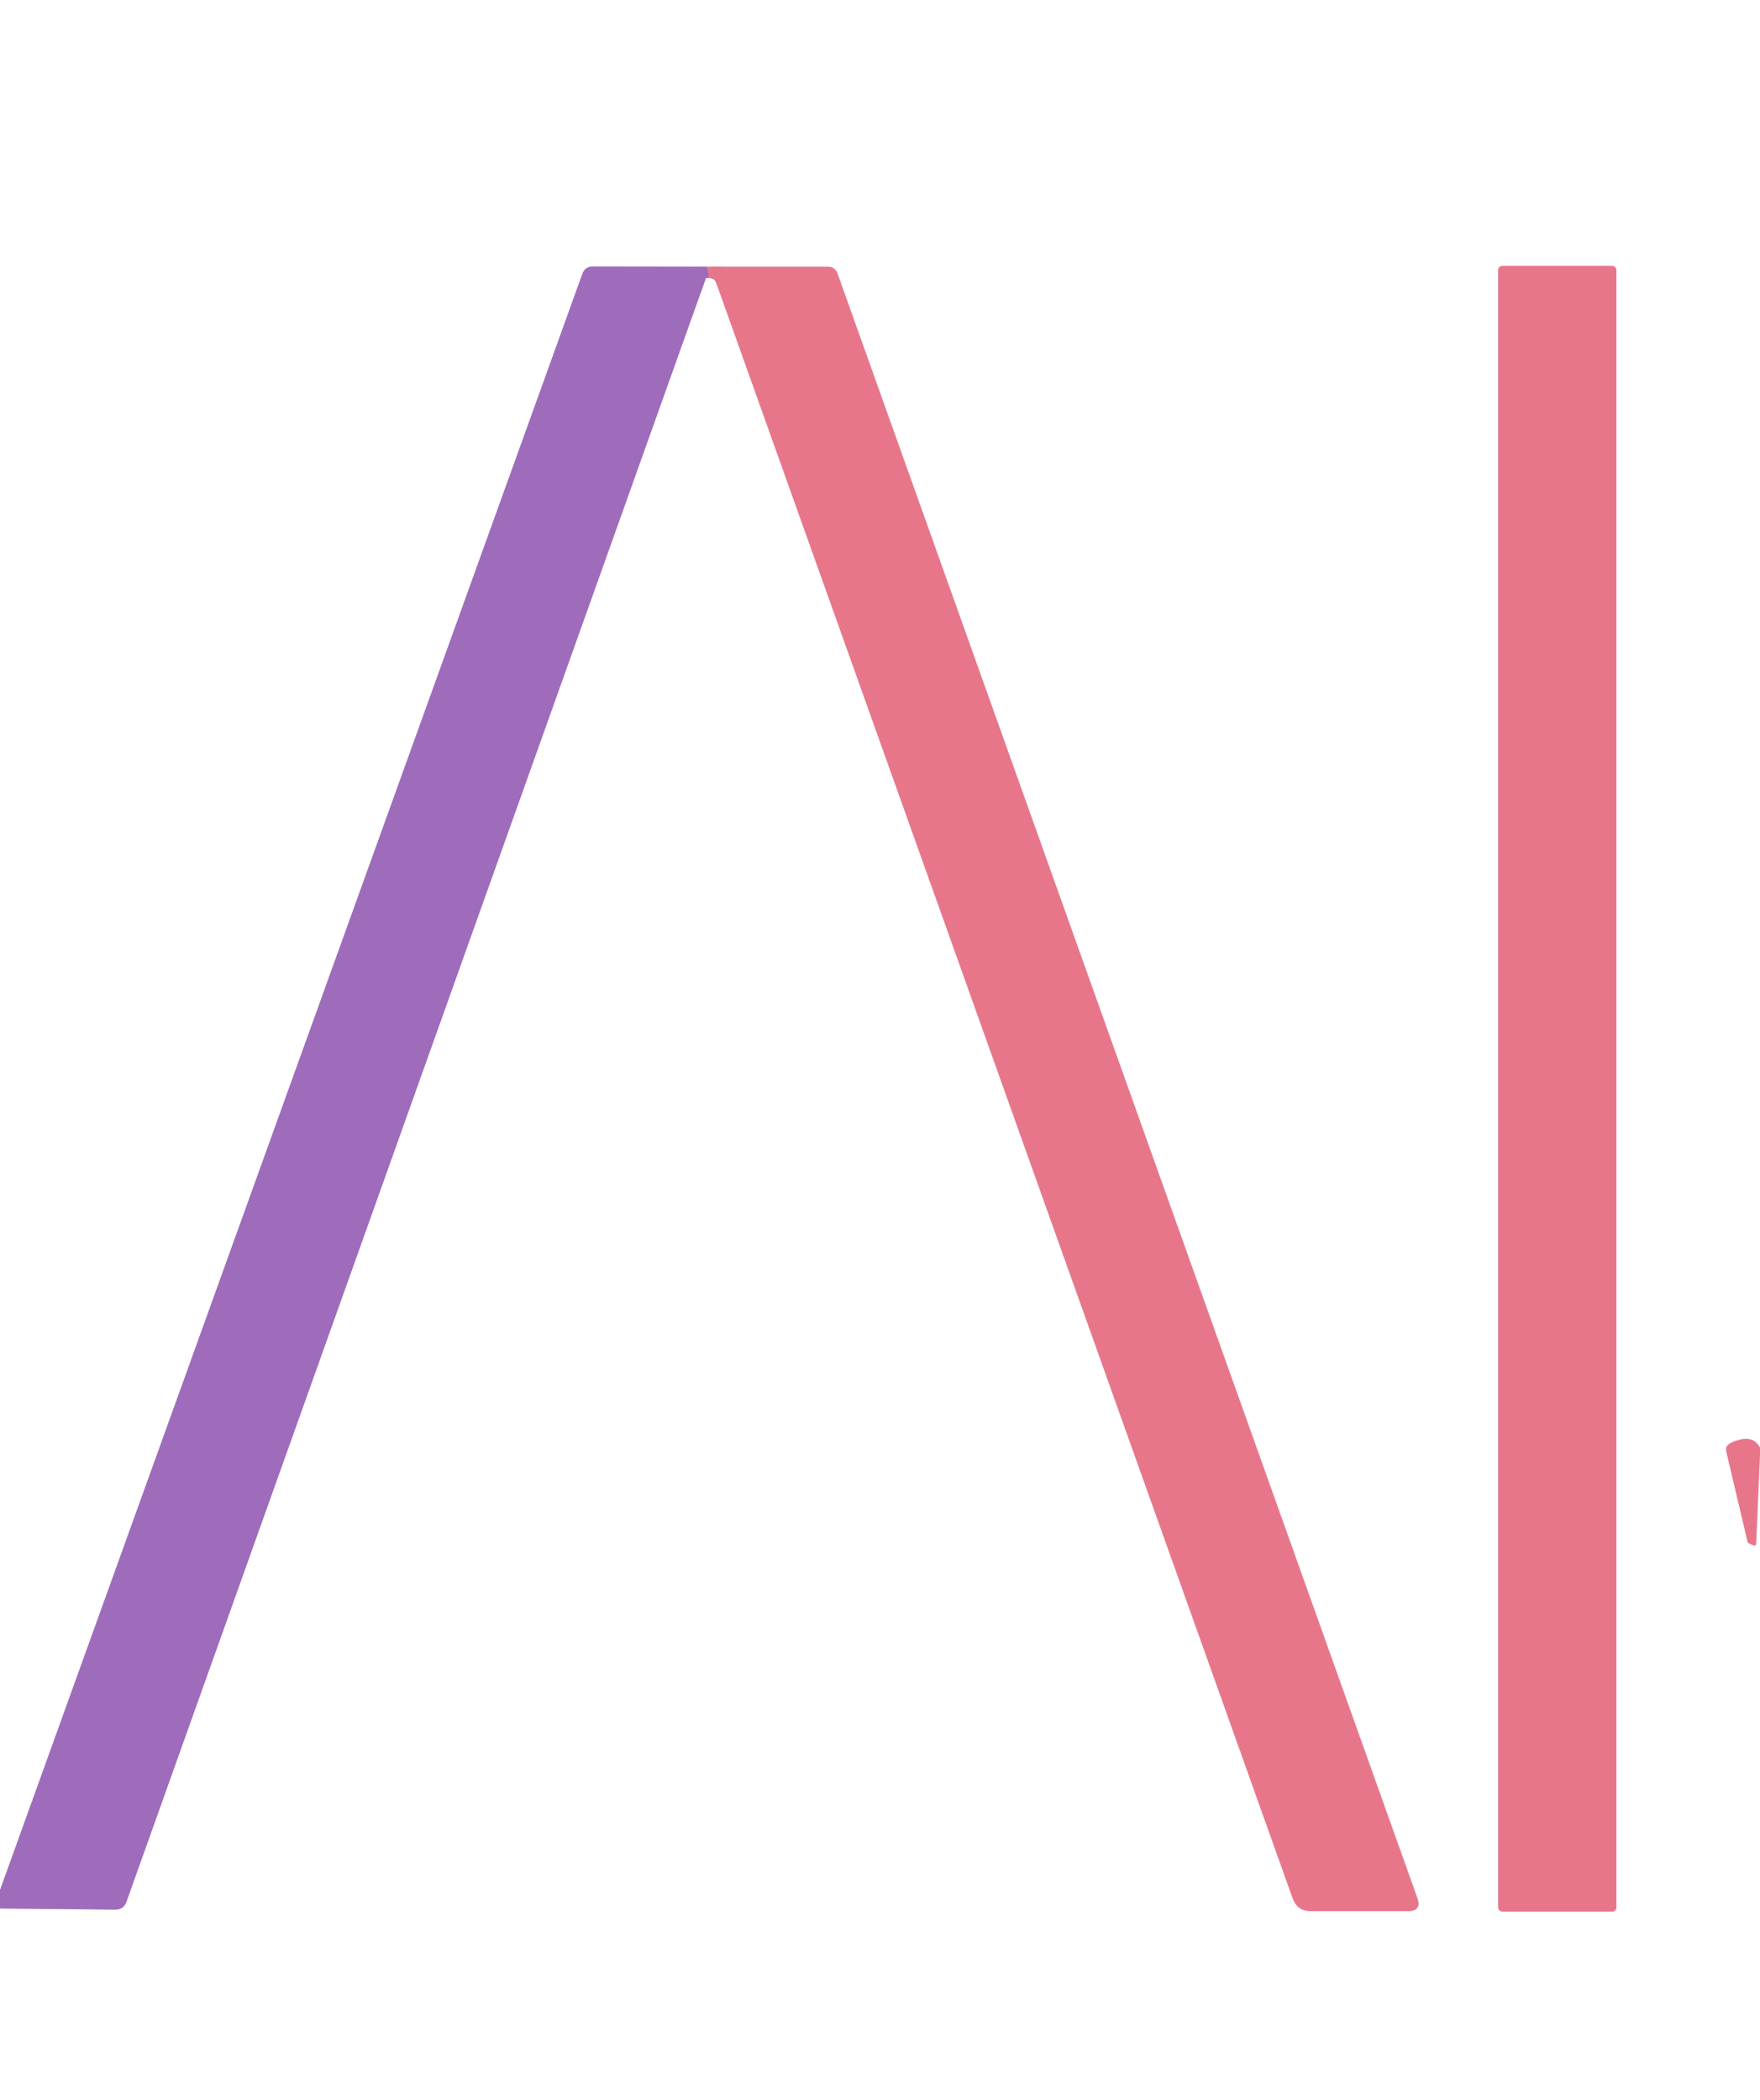
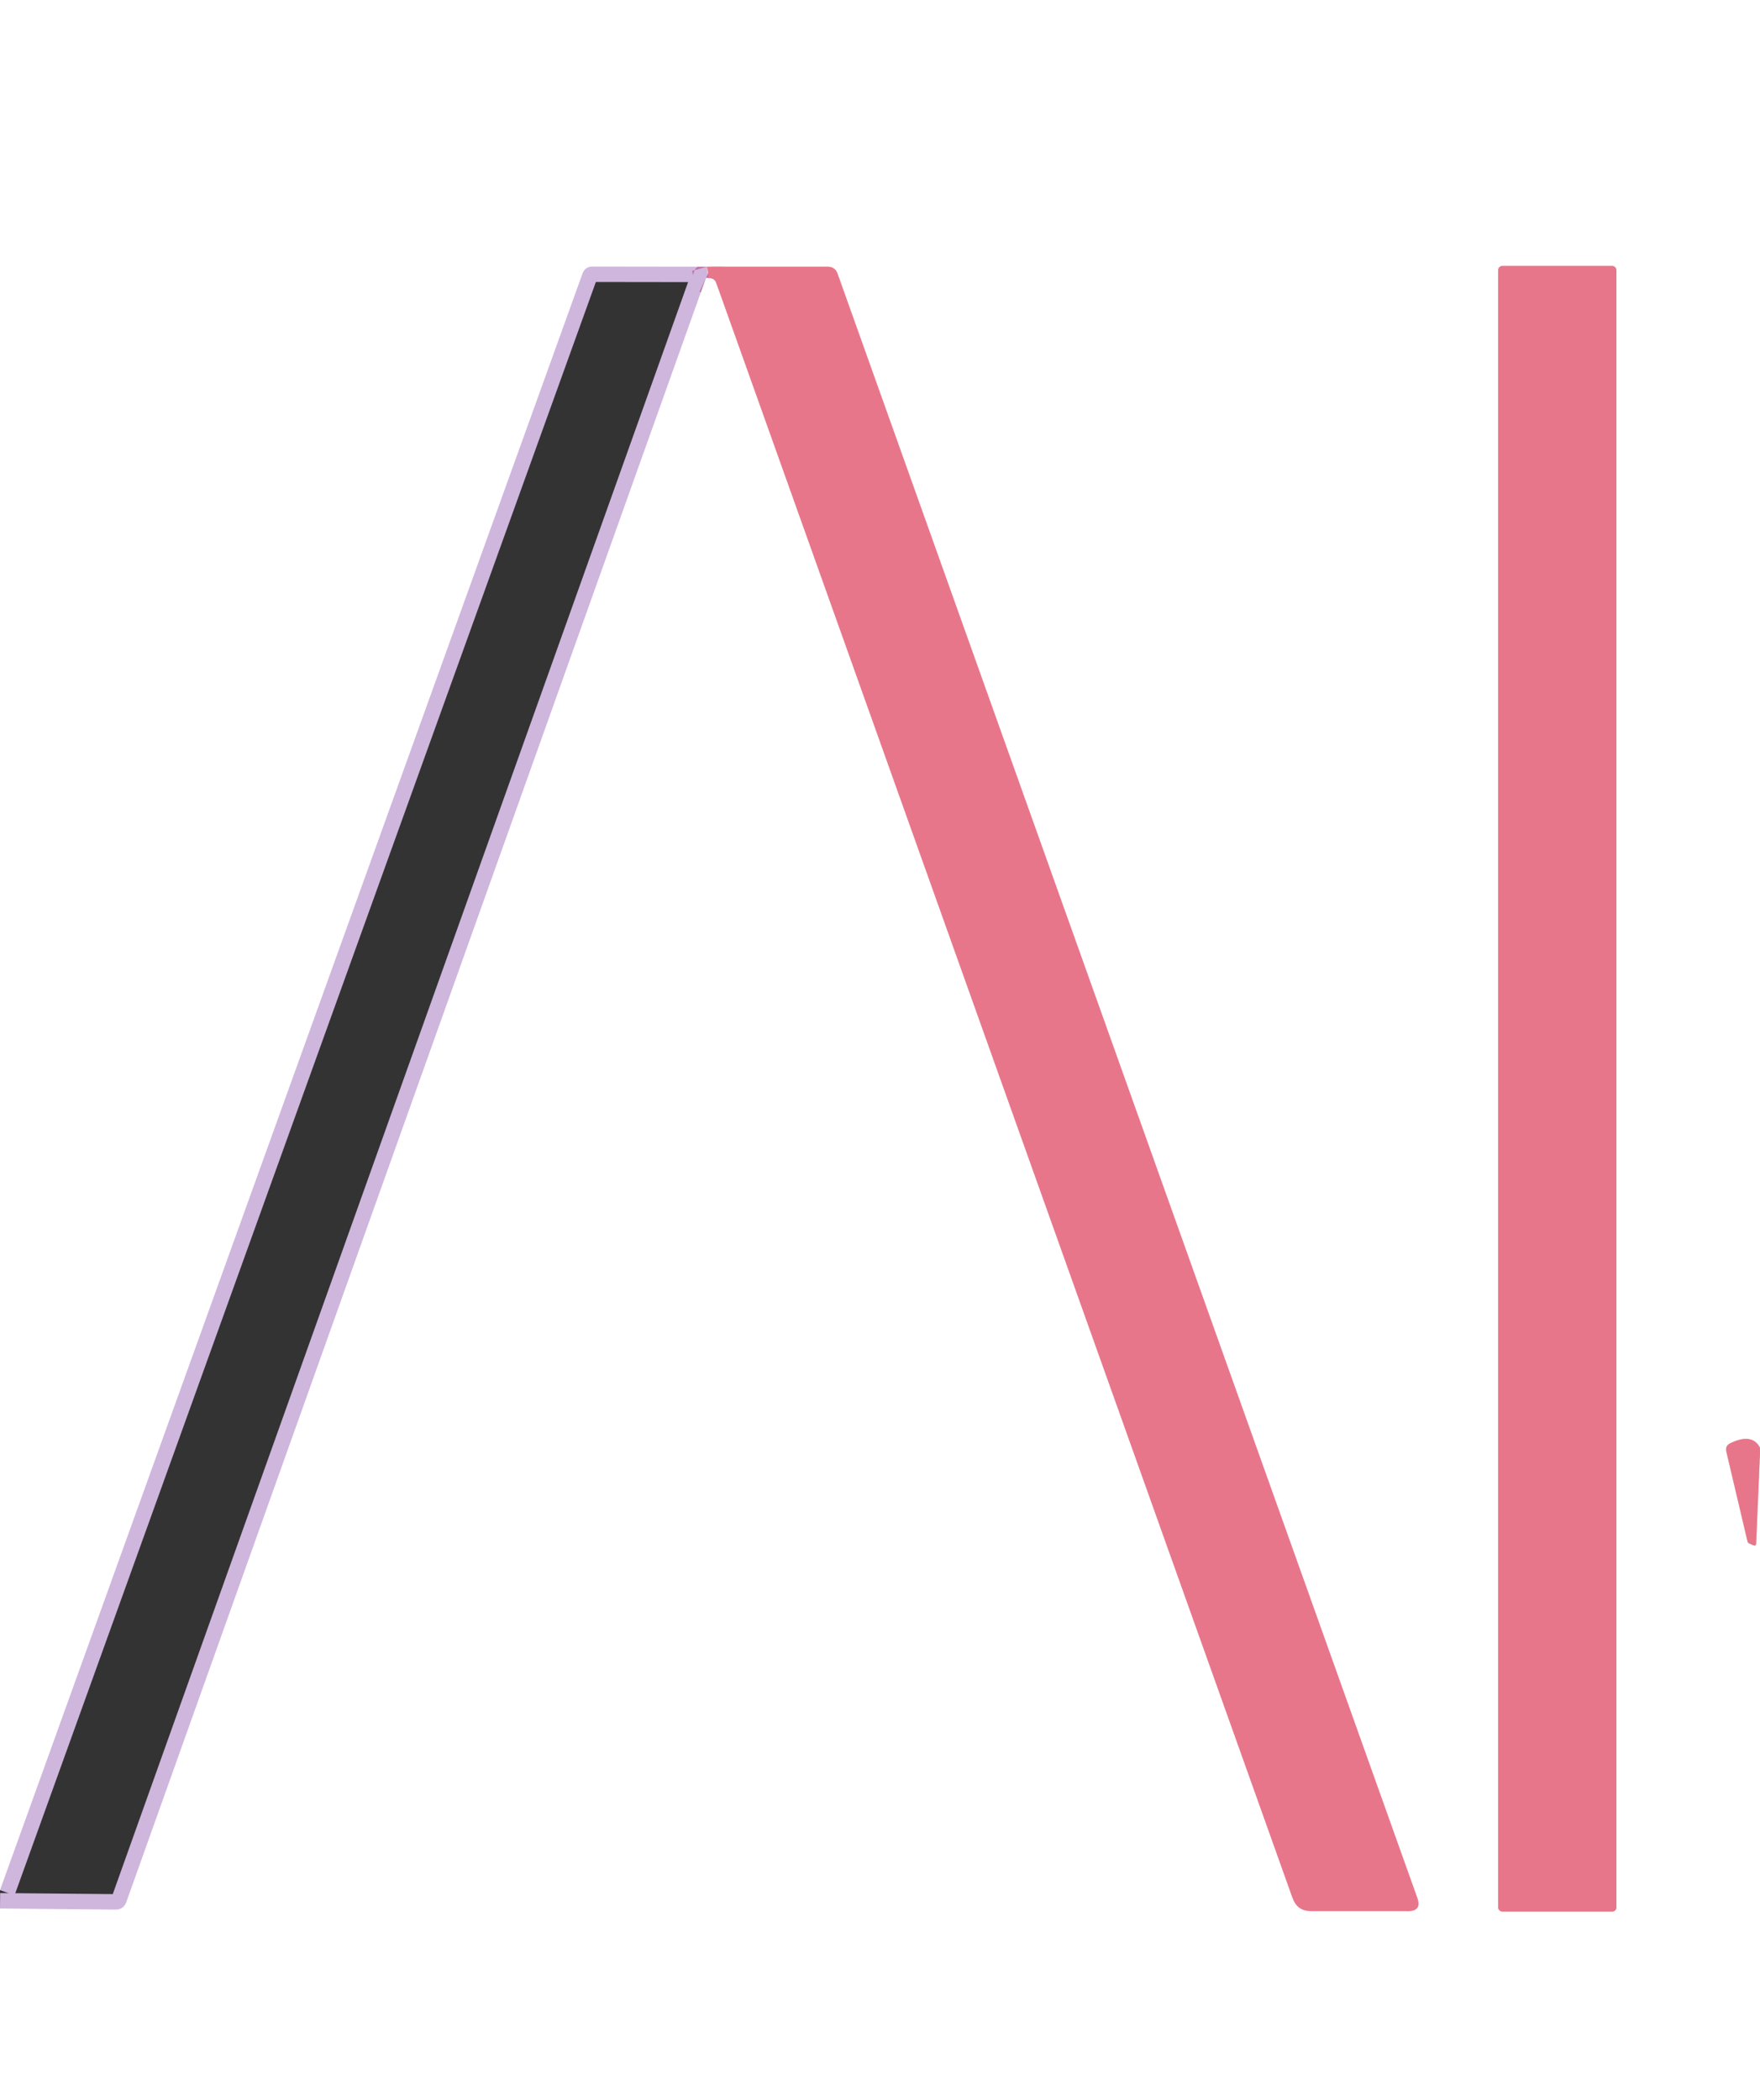
<svg xmlns="http://www.w3.org/2000/svg" version="1.1" viewBox="0.00 0.00 114.00 136.00">
  <rect x="0.00" y="0.00" width="114.00" height="136.00" fill="#333333" stroke="none" />
  <g stroke-width="2.00" fill="none" stroke-linecap="butt">
    <path stroke="#f4bbc5" vector-effect="non-scaling-stroke" d="   M 114.00 93.74   Q 113.49 92.77 112.08 93.45   Q 111.73 93.62 111.82 94.00   L 113.19 99.81   Q 113.21 99.91 113.30 99.94   Q 113.44 100.00 113.57 100.06   Q 113.74 100.13 113.75 99.94   L 114.00 94.12" />
    <path stroke="#cfb6dd" vector-effect="non-scaling-stroke" d="   M 0.00 123.58   L 7.45 123.65   Q 8.01 123.66 8.19 123.14   L 45.73 17.99" />
    <path stroke="#f4bbc5" vector-effect="non-scaling-stroke" d="   M 45.73 17.99   Q 45.89 17.99 46.02 18.01   Q 46.30 18.05 46.39 18.31   L 83.73 122.92   Q 84.03 123.75 84.92 123.75   L 91.19 123.75   Q 92.11 123.75 91.80 122.89   L 54.25 17.72   Q 54.09 17.27 53.61 17.27   L 45.79 17.27" />
    <path stroke="#cfb6dd" vector-effect="non-scaling-stroke" d="   M 45.79 17.27   L 38.40 17.26   Q 37.89 17.26 37.72 17.74   L 0.00 122.39" />
    <path stroke="#f4bbc5" vector-effect="non-scaling-stroke" d="   M 104.70 17.49   A 0.27 0.27 0.0 0 0 104.43 17.22   L 97.31 17.22   A 0.27 0.27 0.0 0 0 97.04 17.49   L 97.04 123.51   A 0.27 0.27 0.0 0 0 97.31 123.78   L 104.43 123.78   A 0.27 0.27 0.0 0 0 104.70 123.51   L 104.70 17.49" />
    <path stroke="#c371a3" vector-effect="non-scaling-stroke" d="   M 45.79 17.27   Q 46.03 18.13 45.73 17.99" />
  </g>
-   <path fill="#ffffff" d="   M 0.00 0.00   L 114.00 0.00   L 114.00 93.74   Q 113.49 92.77 112.08 93.45   Q 111.73 93.62 111.82 94.00   L 113.19 99.81   Q 113.21 99.91 113.30 99.94   Q 113.44 100.00 113.57 100.06   Q 113.74 100.13 113.75 99.94   L 114.00 94.12   L 114.00 136.00   L 0.00 136.00   L 0.00 123.58   L 7.45 123.65   Q 8.01 123.66 8.19 123.14   L 45.73 17.99   Q 45.89 17.99 46.02 18.01   Q 46.30 18.05 46.39 18.31   L 83.73 122.92   Q 84.03 123.75 84.92 123.75   L 91.19 123.75   Q 92.11 123.75 91.80 122.89   L 54.25 17.72   Q 54.09 17.27 53.61 17.27   L 45.79 17.27   L 38.40 17.26   Q 37.89 17.26 37.72 17.74   L 0.00 122.39   L 0.00 0.00   Z   M 104.70 17.49   A 0.27 0.27 0.0 0 0 104.43 17.22   L 97.31 17.22   A 0.27 0.27 0.0 0 0 97.04 17.49   L 97.04 123.51   A 0.27 0.27 0.0 0 0 97.31 123.78   L 104.43 123.78   A 0.27 0.27 0.0 0 0 104.70 123.51   L 104.70 17.49   Z" />
-   <path fill="#9e6cbb" d="   M 45.79 17.27   Q 46.03 18.13 45.73 17.99   L 8.19 123.14   Q 8.01 123.66 7.45 123.65   L 0.00 123.58   L 0.00 122.39   L 37.72 17.74   Q 37.89 17.26 38.40 17.26   L 45.79 17.27   Z" />
+   <path fill="#ffffff" d="   M 0.00 0.00   L 114.00 0.00   L 114.00 93.74   Q 113.49 92.77 112.08 93.45   Q 111.73 93.62 111.82 94.00   L 113.19 99.81   Q 113.21 99.91 113.30 99.94   Q 113.44 100.00 113.57 100.06   Q 113.74 100.13 113.75 99.94   L 114.00 94.12   L 114.00 136.00   L 0.00 136.00   L 0.00 123.58   L 7.45 123.65   Q 8.01 123.66 8.19 123.14   L 45.73 17.99   Q 45.89 17.99 46.02 18.01   Q 46.30 18.05 46.39 18.31   L 83.73 122.92   L 91.19 123.75   Q 92.11 123.75 91.80 122.89   L 54.25 17.72   Q 54.09 17.27 53.61 17.27   L 45.79 17.27   L 38.40 17.26   Q 37.89 17.26 37.72 17.74   L 0.00 122.39   L 0.00 0.00   Z   M 104.70 17.49   A 0.27 0.27 0.0 0 0 104.43 17.22   L 97.31 17.22   A 0.27 0.27 0.0 0 0 97.04 17.49   L 97.04 123.51   A 0.27 0.27 0.0 0 0 97.31 123.78   L 104.43 123.78   A 0.27 0.27 0.0 0 0 104.70 123.51   L 104.70 17.49   Z" />
  <path fill="#e8768a" d="   M 45.79 17.27   L 53.61 17.27   Q 54.09 17.27 54.25 17.72   L 91.80 122.89   Q 92.11 123.75 91.19 123.75   L 84.92 123.75   Q 84.03 123.75 83.73 122.92   L 46.39 18.31   Q 46.30 18.05 46.02 18.01   Q 45.89 17.99 45.73 17.99   Q 46.03 18.13 45.79 17.27   Z" />
  <rect fill="#e8768a" x="97.04" y="17.22" width="7.66" height="106.56" rx="0.27" />
  <path fill="#e8768a" d="   M 114.00 93.74   Q 114.00 93.93 114.00 94.12   L 113.75 99.94   Q 113.74 100.13 113.57 100.06   Q 113.44 100.00 113.30 99.94   Q 113.21 99.91 113.19 99.81   L 111.82 94.00   Q 111.73 93.62 112.08 93.45   Q 113.49 92.77 114.00 93.74   Z" />
</svg>